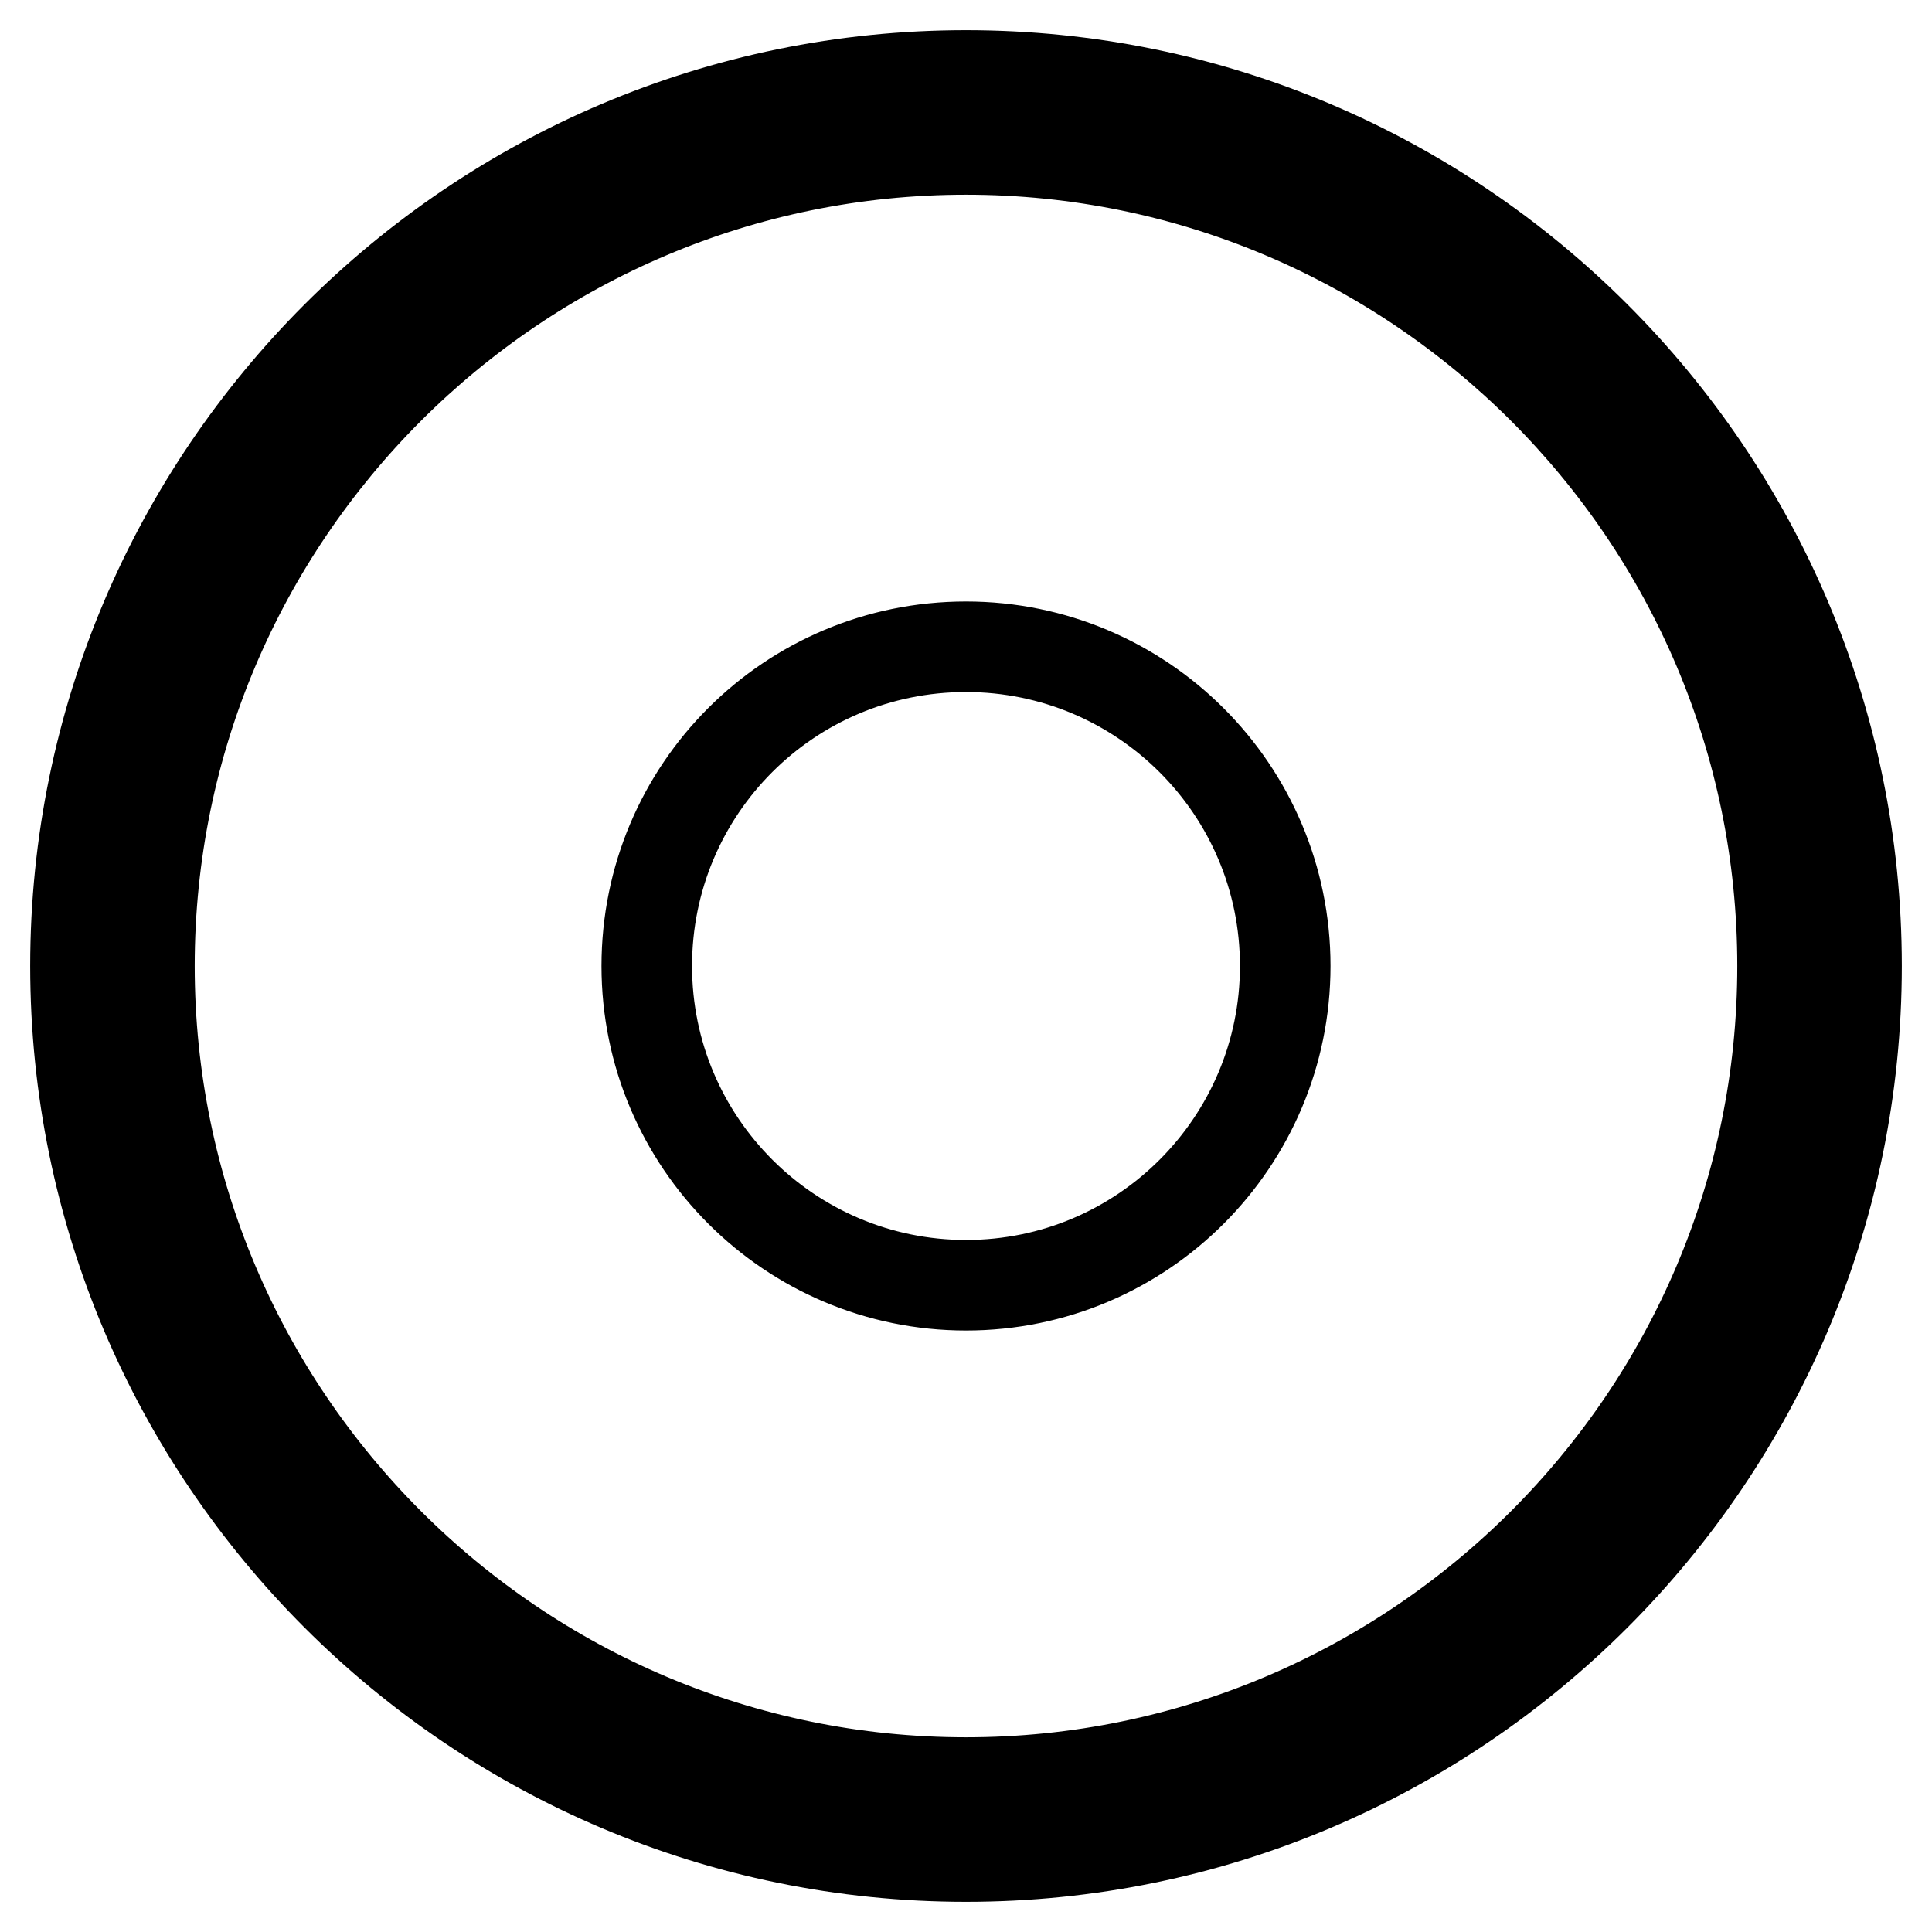
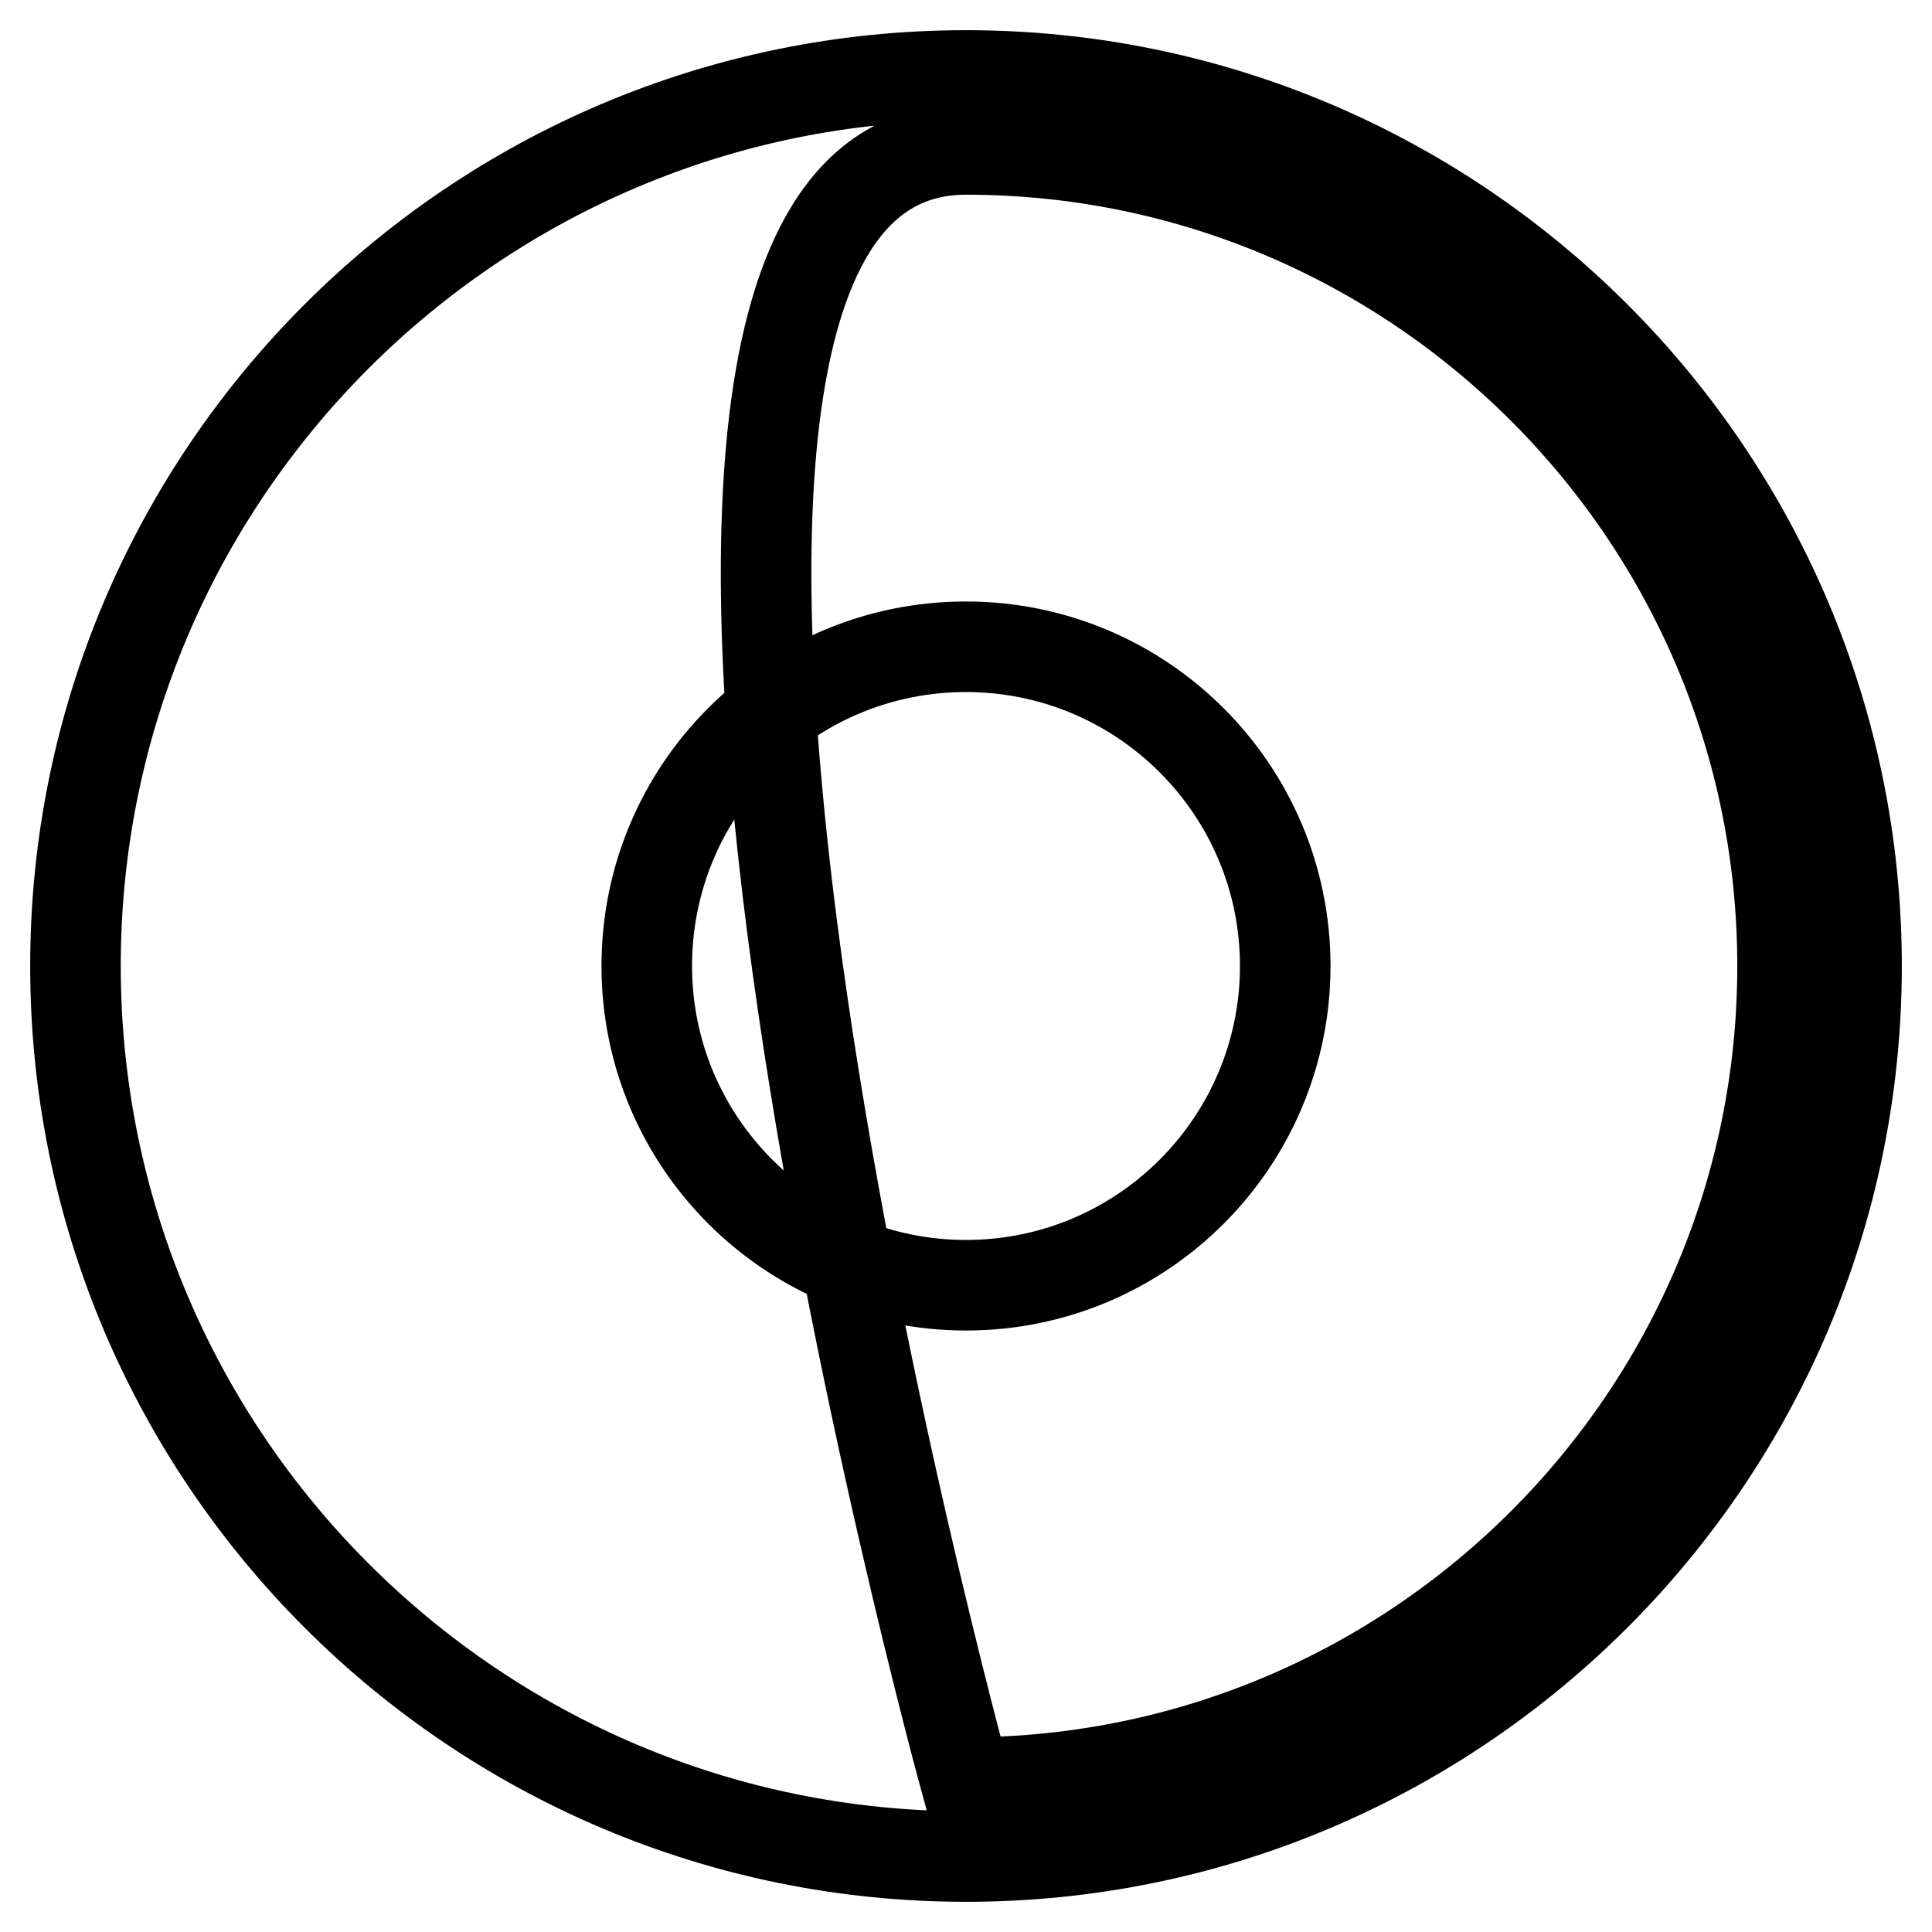
<svg xmlns="http://www.w3.org/2000/svg" version="1.1" x="0px" y="0px" viewBox="0 0 256 256" enable-background="new 0 0 256 256" xml:space="preserve">
  <g>
-     <path stroke-width="12" fill-opacity="0" stroke="#000000" d="M128,10C62.9,10,10,62.9,10,128c0,65.1,52.9,118,118,118c65.1,0,118-52.9,118-118C246,62.9,193.1,10,128,10 z M128,236.2c-59.6,0-108.2-48.5-108.2-108.2S68.4,19.8,128,19.8c59.6,0,108.2,48.5,108.2,108.2S187.6,236.2,128,236.2z M85.7,128 c0,23.4,19,42.3,42.3,42.3c23.4,0,42.3-19,42.3-42.3c0-23.4-19-42.3-42.3-42.3C104.6,85.7,85.7,104.6,85.7,128z" />
+     <path stroke-width="12" fill-opacity="0" stroke="#000000" d="M128,10C62.9,10,10,62.9,10,128c0,65.1,52.9,118,118,118c65.1,0,118-52.9,118-118C246,62.9,193.1,10,128,10 z M128,236.2S68.4,19.8,128,19.8c59.6,0,108.2,48.5,108.2,108.2S187.6,236.2,128,236.2z M85.7,128 c0,23.4,19,42.3,42.3,42.3c23.4,0,42.3-19,42.3-42.3c0-23.4-19-42.3-42.3-42.3C104.6,85.7,85.7,104.6,85.7,128z" />
  </g>
</svg>